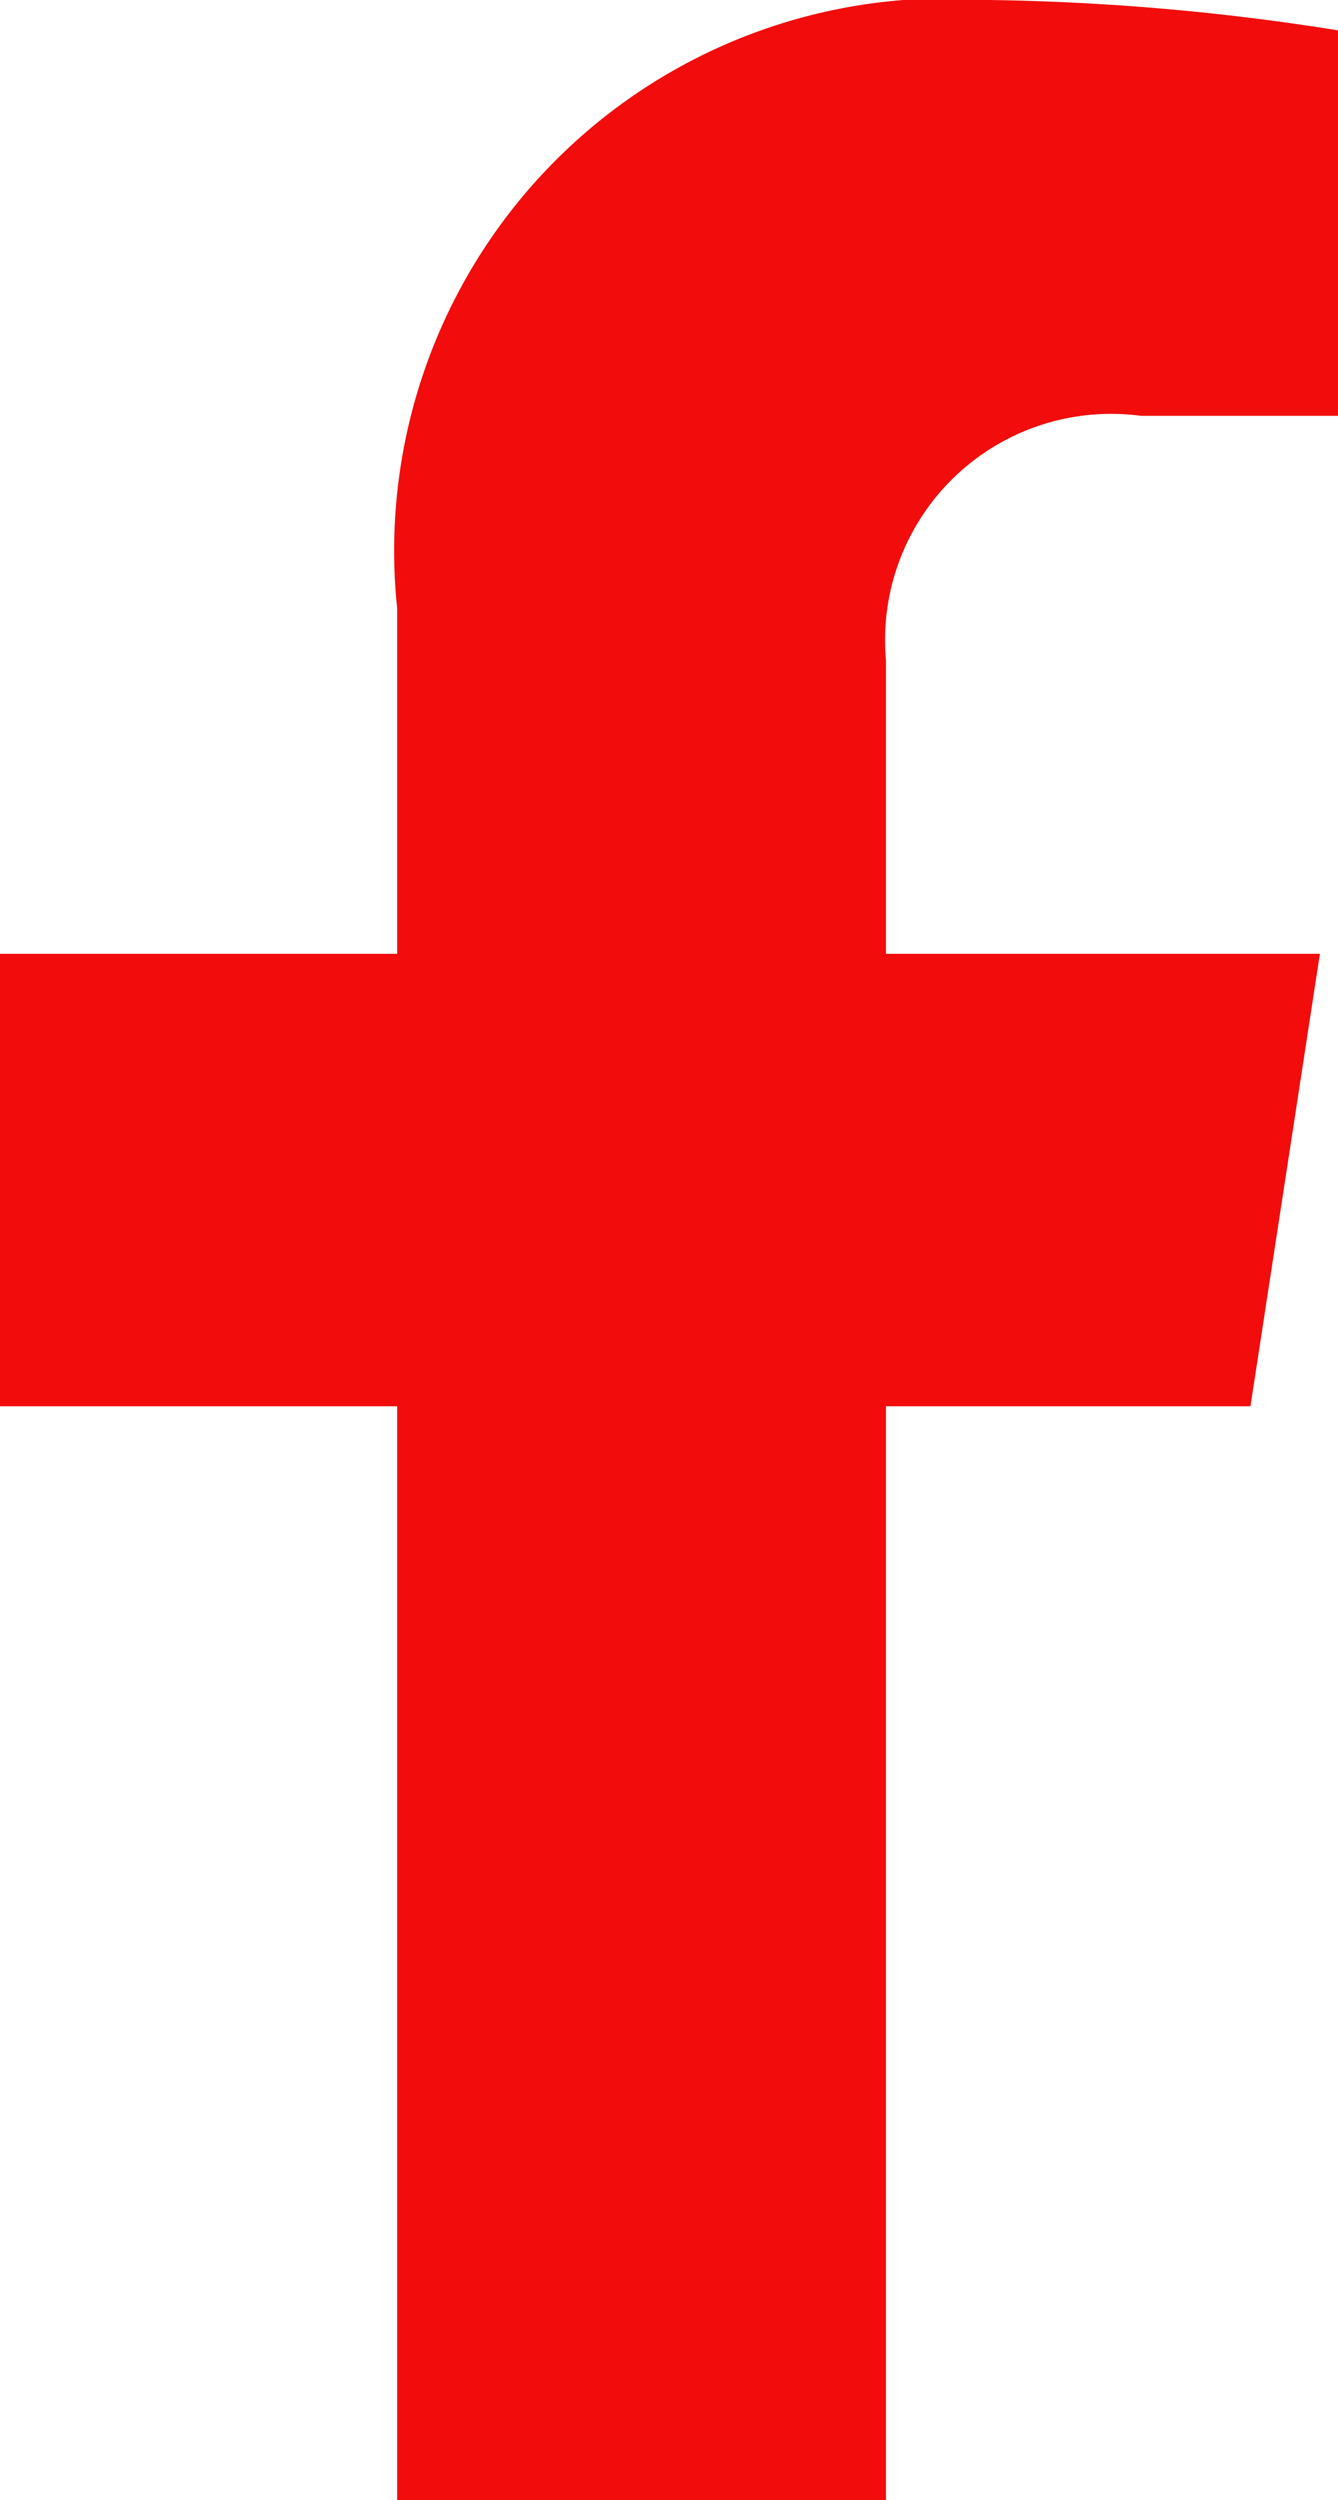
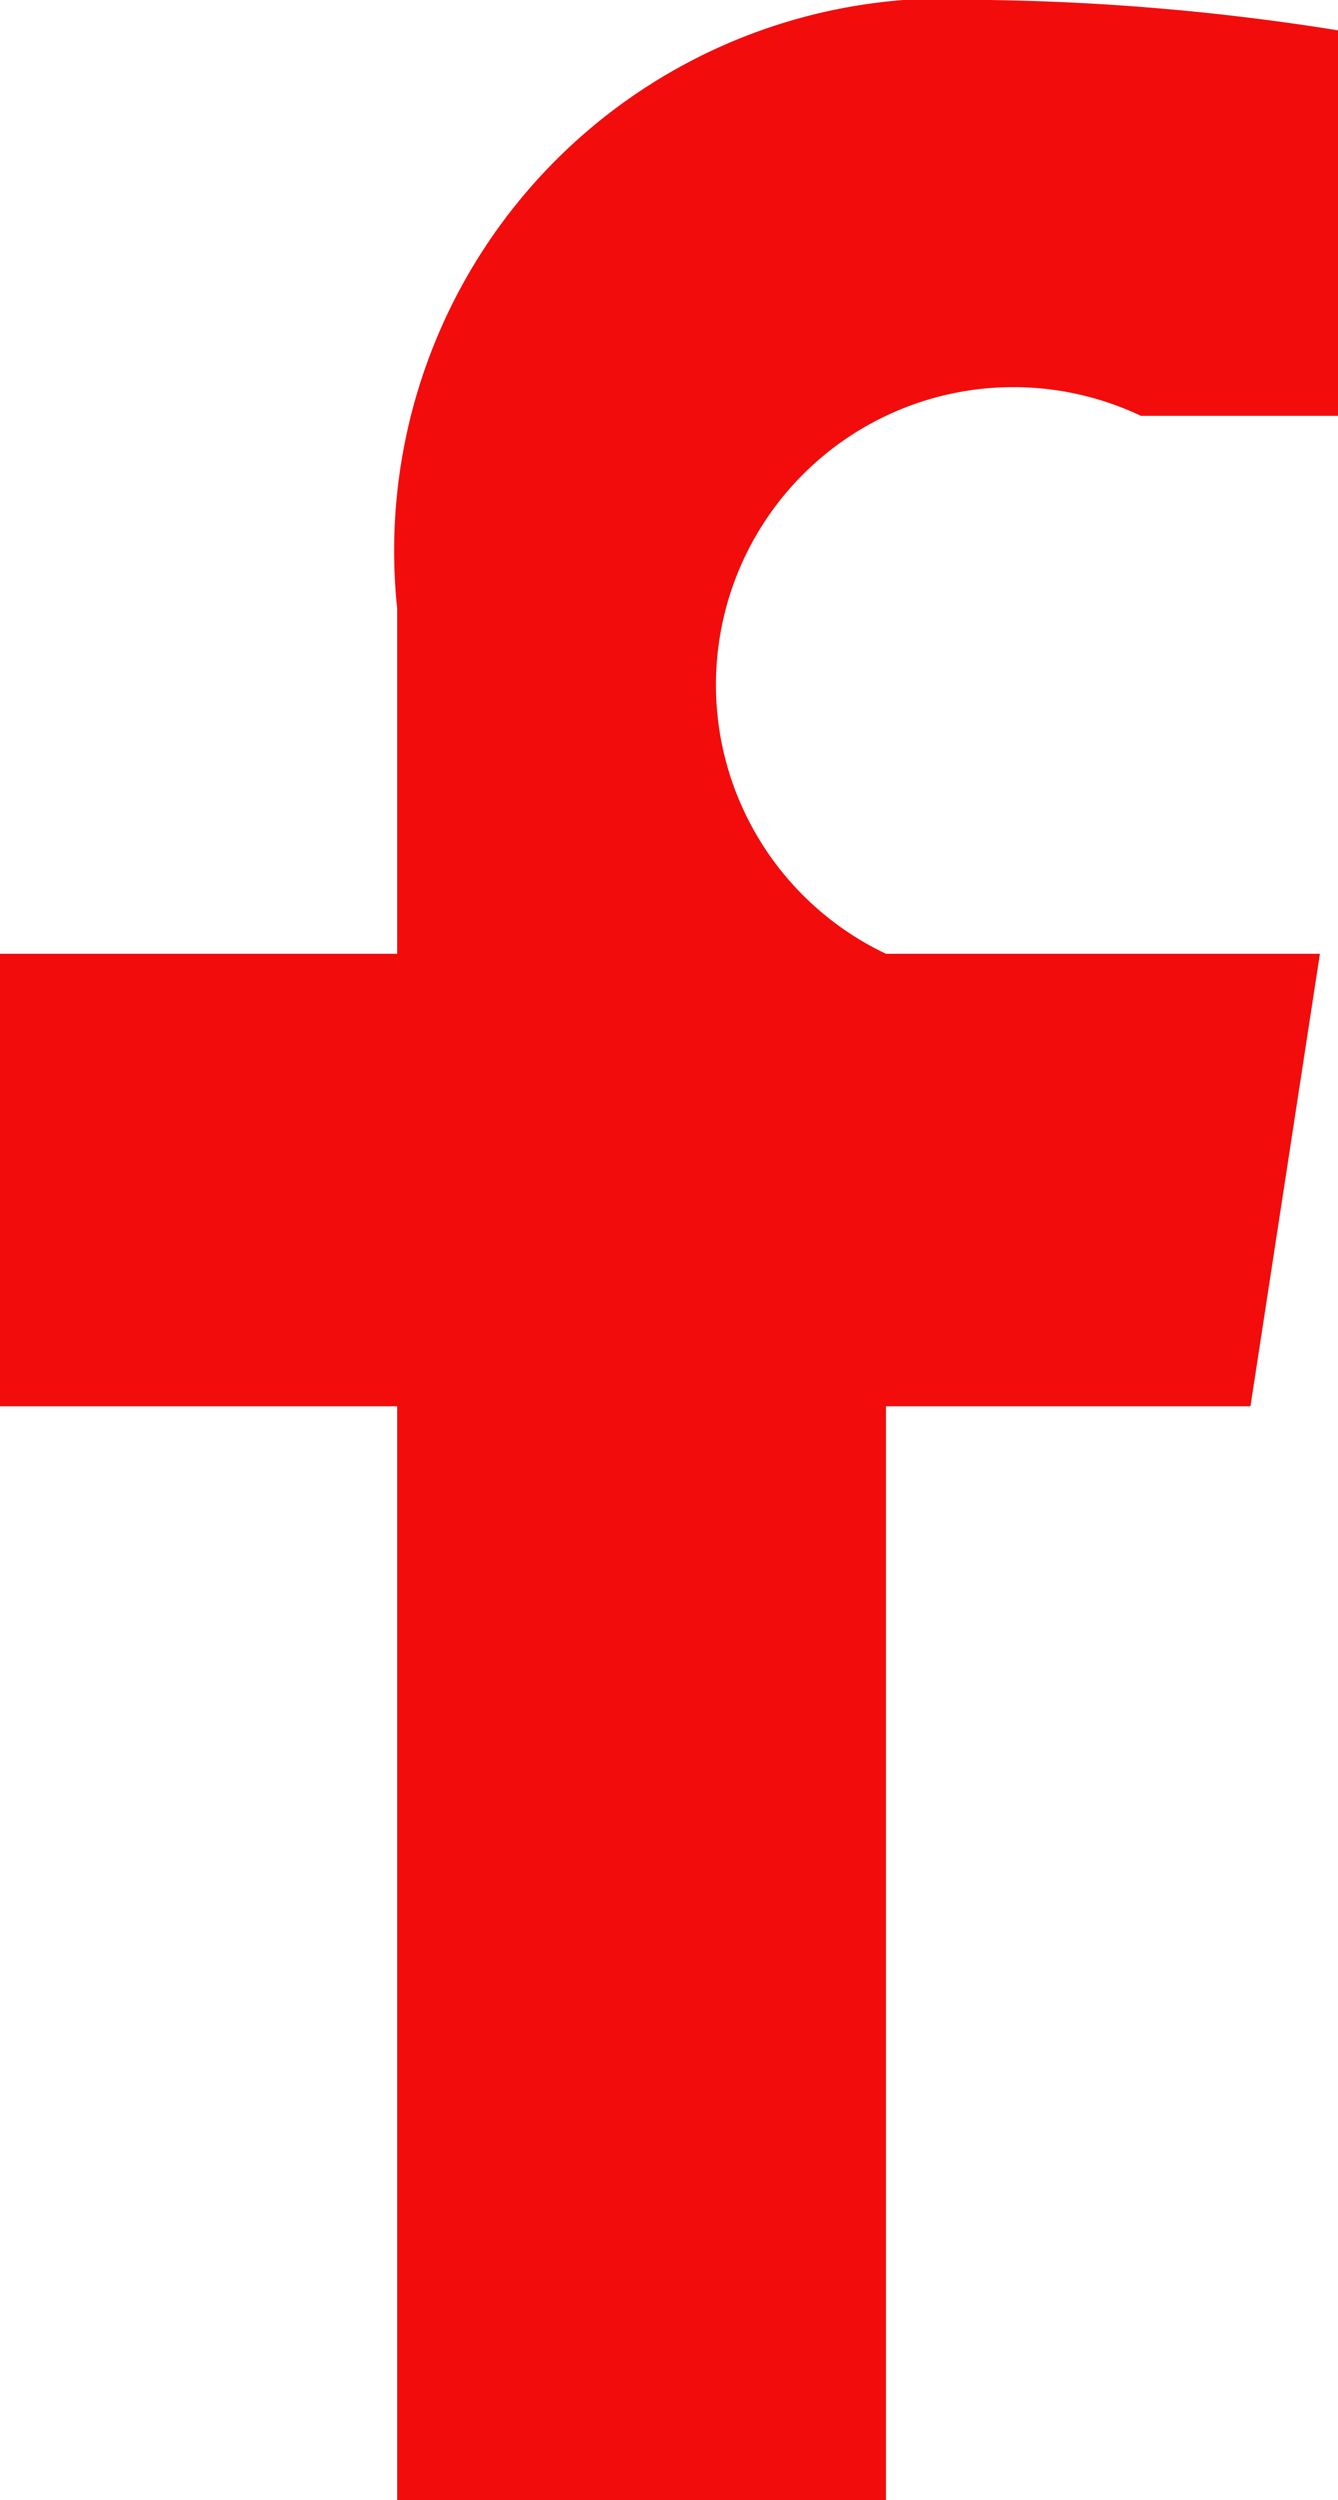
<svg xmlns="http://www.w3.org/2000/svg" width="8.803" height="16.437" viewBox="0 0 8.803 16.437">
  <g id="Groupe_58" data-name="Groupe 58" transform="translate(-1291 -3169)">
-     <path id="Icon_awesome-facebook-f" data-name="Icon awesome-facebook-f" d="M9.836,9.246l.457-2.975H7.438V4.341A1.487,1.487,0,0,1,9.115,2.734h1.3V.2a15.824,15.824,0,0,0-2.3-.2A3.632,3.632,0,0,0,4.222,4V6.271H1.609V9.246H4.222v7.191H7.438V9.246Z" transform="translate(1289.391 3169)" fill="#f20c0c" />
+     <path id="Icon_awesome-facebook-f" data-name="Icon awesome-facebook-f" d="M9.836,9.246l.457-2.975H7.438A1.487,1.487,0,0,1,9.115,2.734h1.3V.2a15.824,15.824,0,0,0-2.3-.2A3.632,3.632,0,0,0,4.222,4V6.271H1.609V9.246H4.222v7.191H7.438V9.246Z" transform="translate(1289.391 3169)" fill="#f20c0c" />
  </g>
</svg>